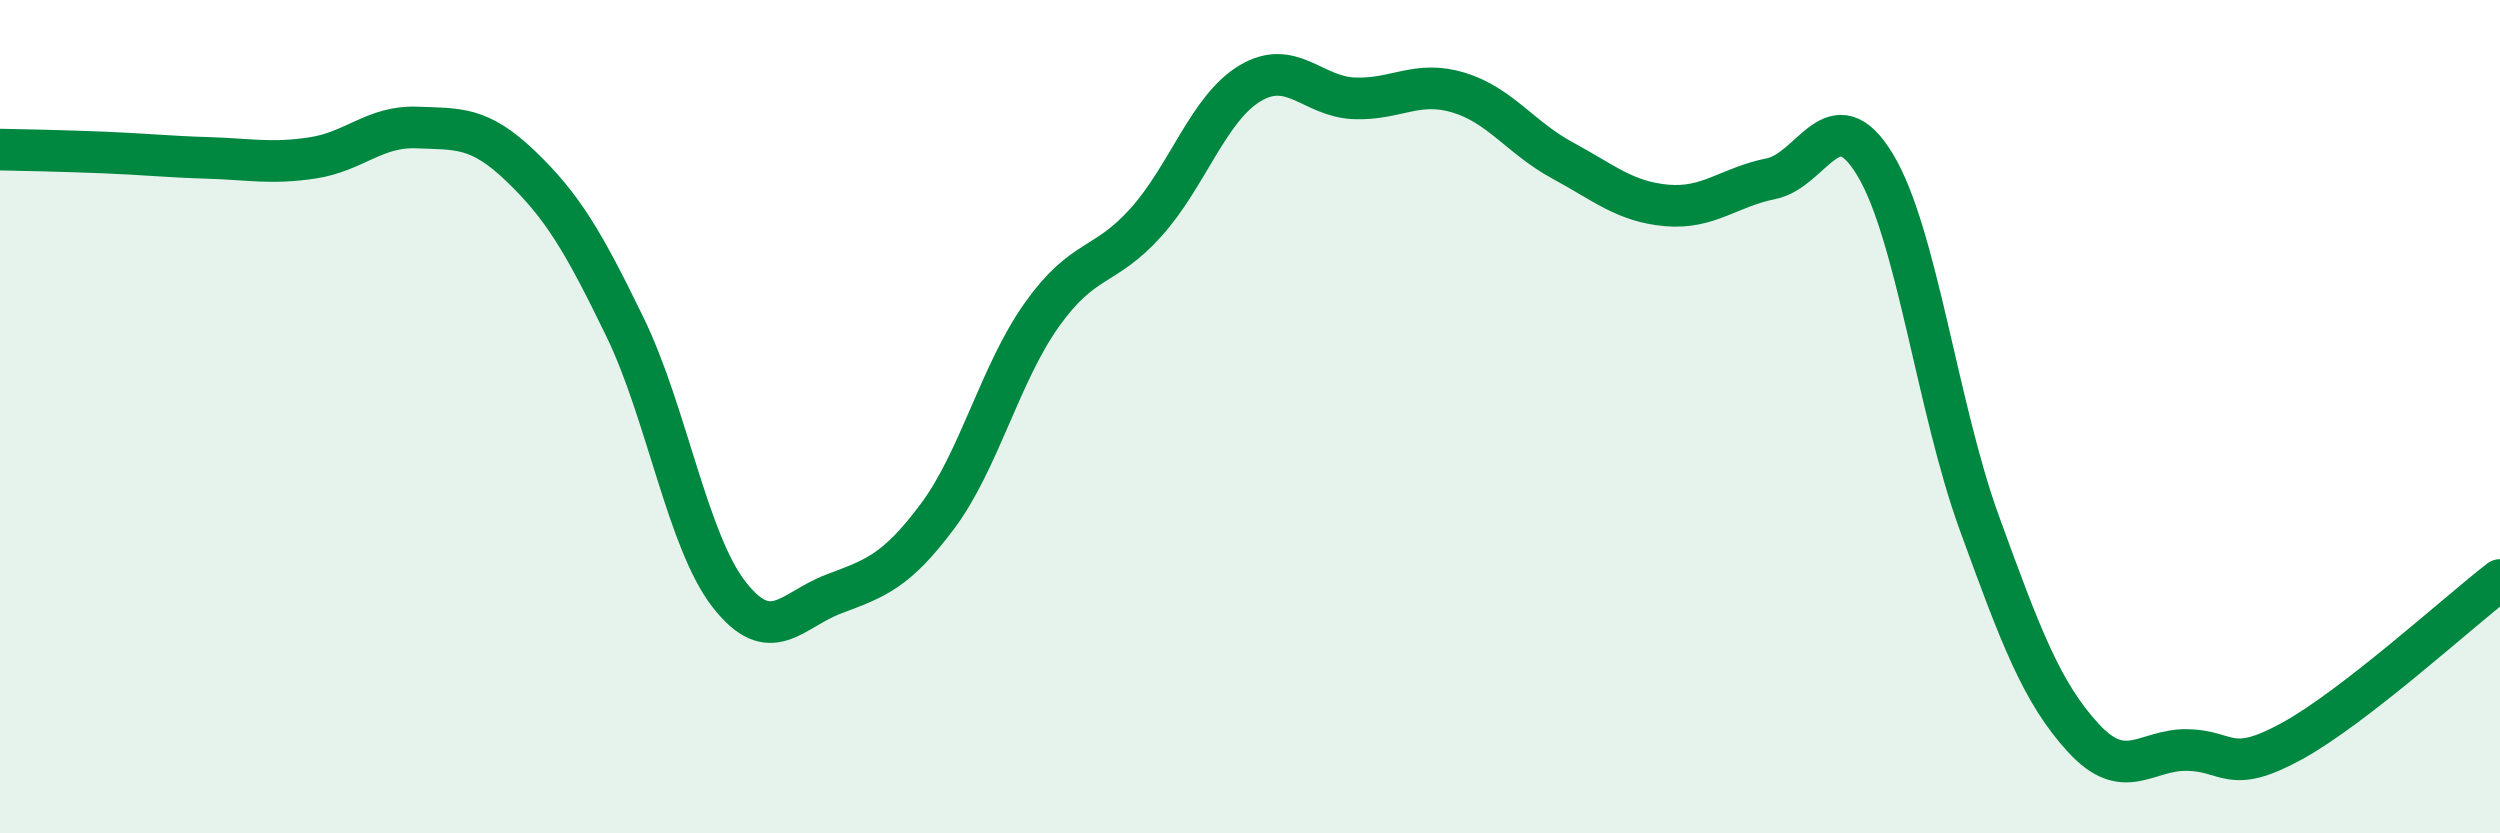
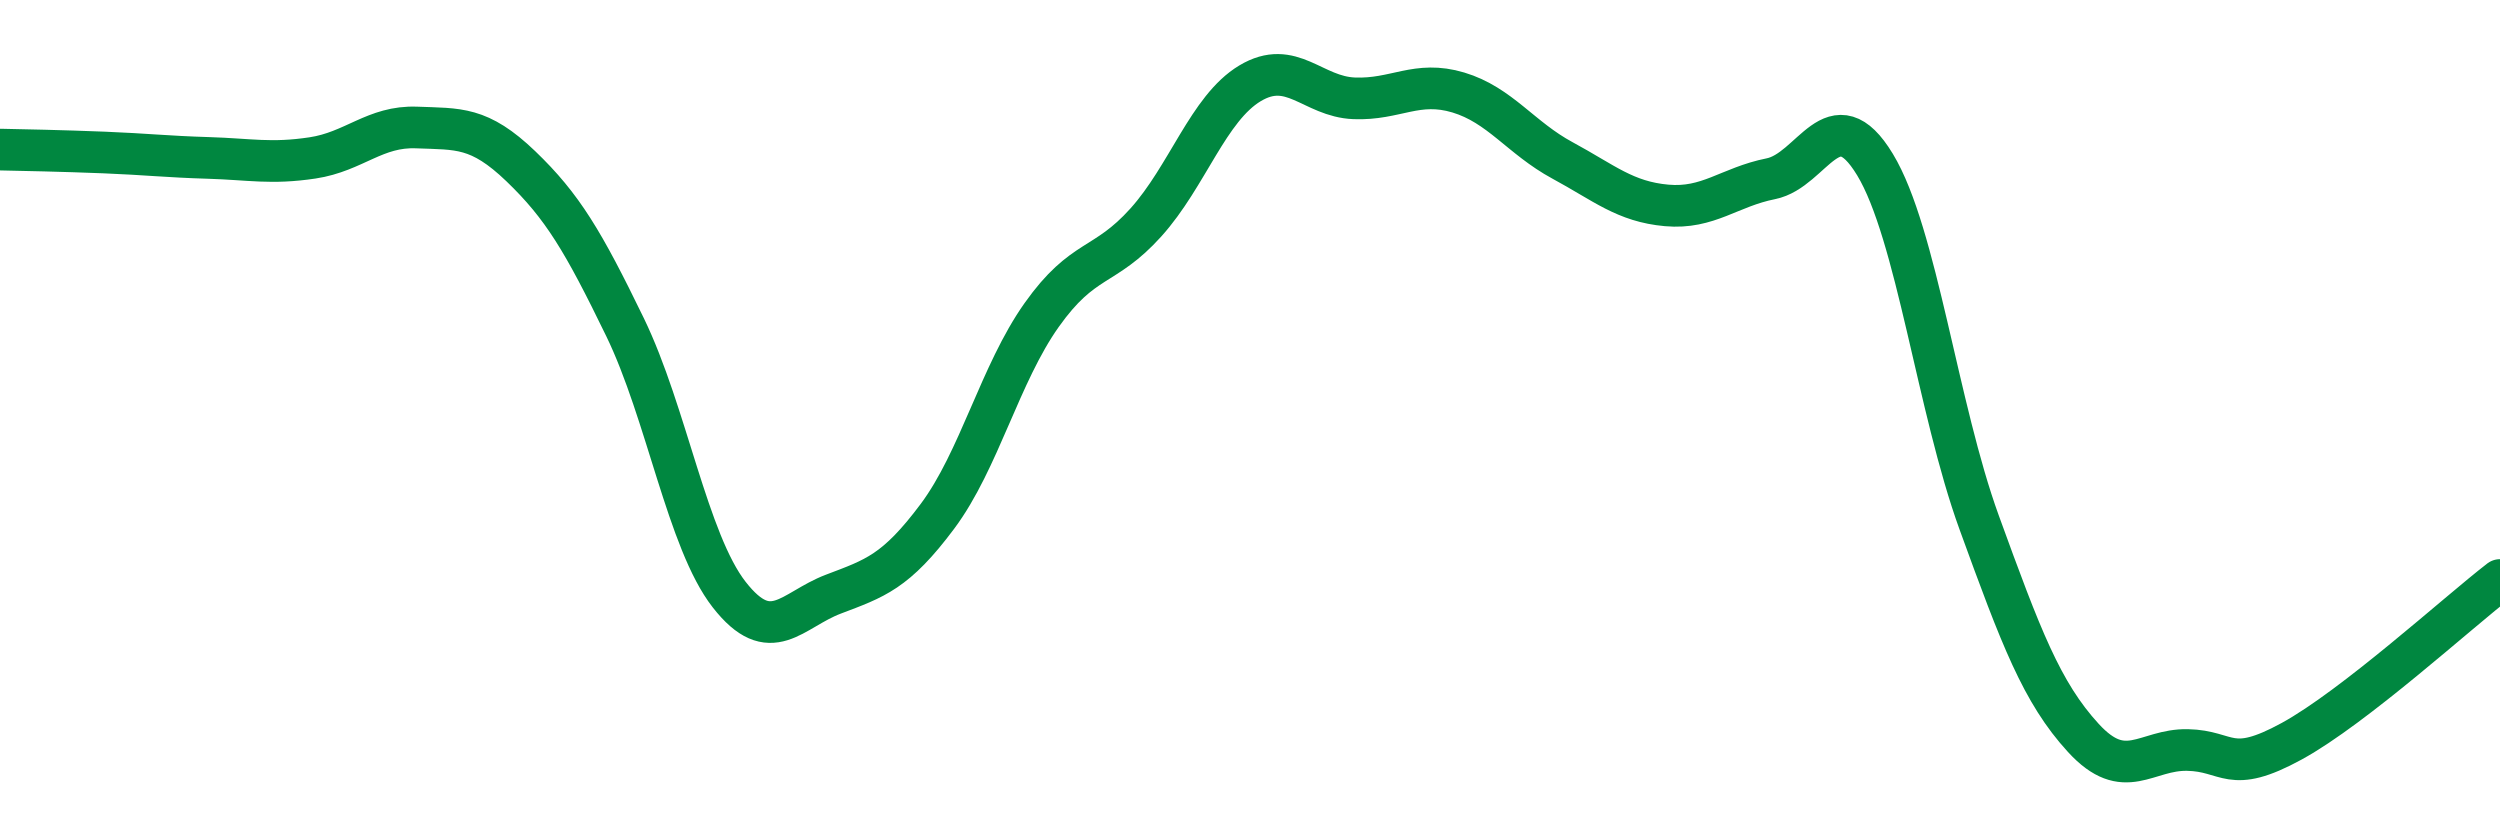
<svg xmlns="http://www.w3.org/2000/svg" width="60" height="20" viewBox="0 0 60 20">
-   <path d="M 0,3.59 C 0.5,3.6 1.5,3.62 2.5,3.66 C 3.5,3.7 4,3.76 5,3.79 C 6,3.82 6.5,3.94 7.5,3.79 C 8.5,3.64 9,3.02 10,3.06 C 11,3.1 11.5,3.03 12.5,3.99 C 13.5,4.95 14,5.79 15,7.85 C 16,9.91 16.5,12.99 17.5,14.27 C 18.5,15.55 19,14.64 20,14.26 C 21,13.88 21.5,13.73 22.5,12.39 C 23.5,11.05 24,8.97 25,7.56 C 26,6.15 26.5,6.45 27.5,5.34 C 28.5,4.23 29,2.6 30,2 C 31,1.4 31.5,2.32 32.5,2.36 C 33.5,2.4 34,1.92 35,2.22 C 36,2.52 36.5,3.31 37.5,3.85 C 38.5,4.39 39,4.84 40,4.93 C 41,5.02 41.5,4.49 42.5,4.29 C 43.5,4.09 44,2.3 45,3.95 C 46,5.6 46.5,9.79 47.5,12.54 C 48.5,15.29 49,16.62 50,17.71 C 51,18.8 51.5,17.98 52.5,18 C 53.5,18.02 53.5,18.61 55,17.79 C 56.5,16.97 59,14.69 60,13.92L60 20L0 20Z" fill="#008740" opacity="0.1" stroke-linecap="round" stroke-linejoin="round" />
  <path d="M 0,3.59 C 0.5,3.6 1.5,3.62 2.5,3.66 C 3.5,3.7 4,3.76 5,3.79 C 6,3.82 6.5,3.94 7.5,3.79 C 8.5,3.64 9,3.02 10,3.06 C 11,3.1 11.5,3.03 12.5,3.99 C 13.5,4.95 14,5.79 15,7.85 C 16,9.91 16.5,12.99 17.5,14.27 C 18.5,15.55 19,14.64 20,14.26 C 21,13.88 21.5,13.73 22.5,12.39 C 23.5,11.05 24,8.97 25,7.56 C 26,6.15 26.5,6.45 27.5,5.34 C 28.5,4.23 29,2.6 30,2 C 31,1.4 31.5,2.32 32.5,2.36 C 33.5,2.4 34,1.92 35,2.22 C 36,2.52 36.5,3.31 37.5,3.85 C 38.5,4.39 39,4.84 40,4.93 C 41,5.02 41.5,4.49 42.5,4.29 C 43.5,4.09 44,2.3 45,3.95 C 46,5.6 46.5,9.79 47.5,12.54 C 48.5,15.29 49,16.62 50,17.71 C 51,18.8 51.5,17.98 52.5,18 C 53.5,18.02 53.5,18.61 55,17.79 C 56.5,16.97 59,14.69 60,13.92" stroke="#008740" stroke-width="1" fill="none" stroke-linecap="round" stroke-linejoin="round" />
</svg>